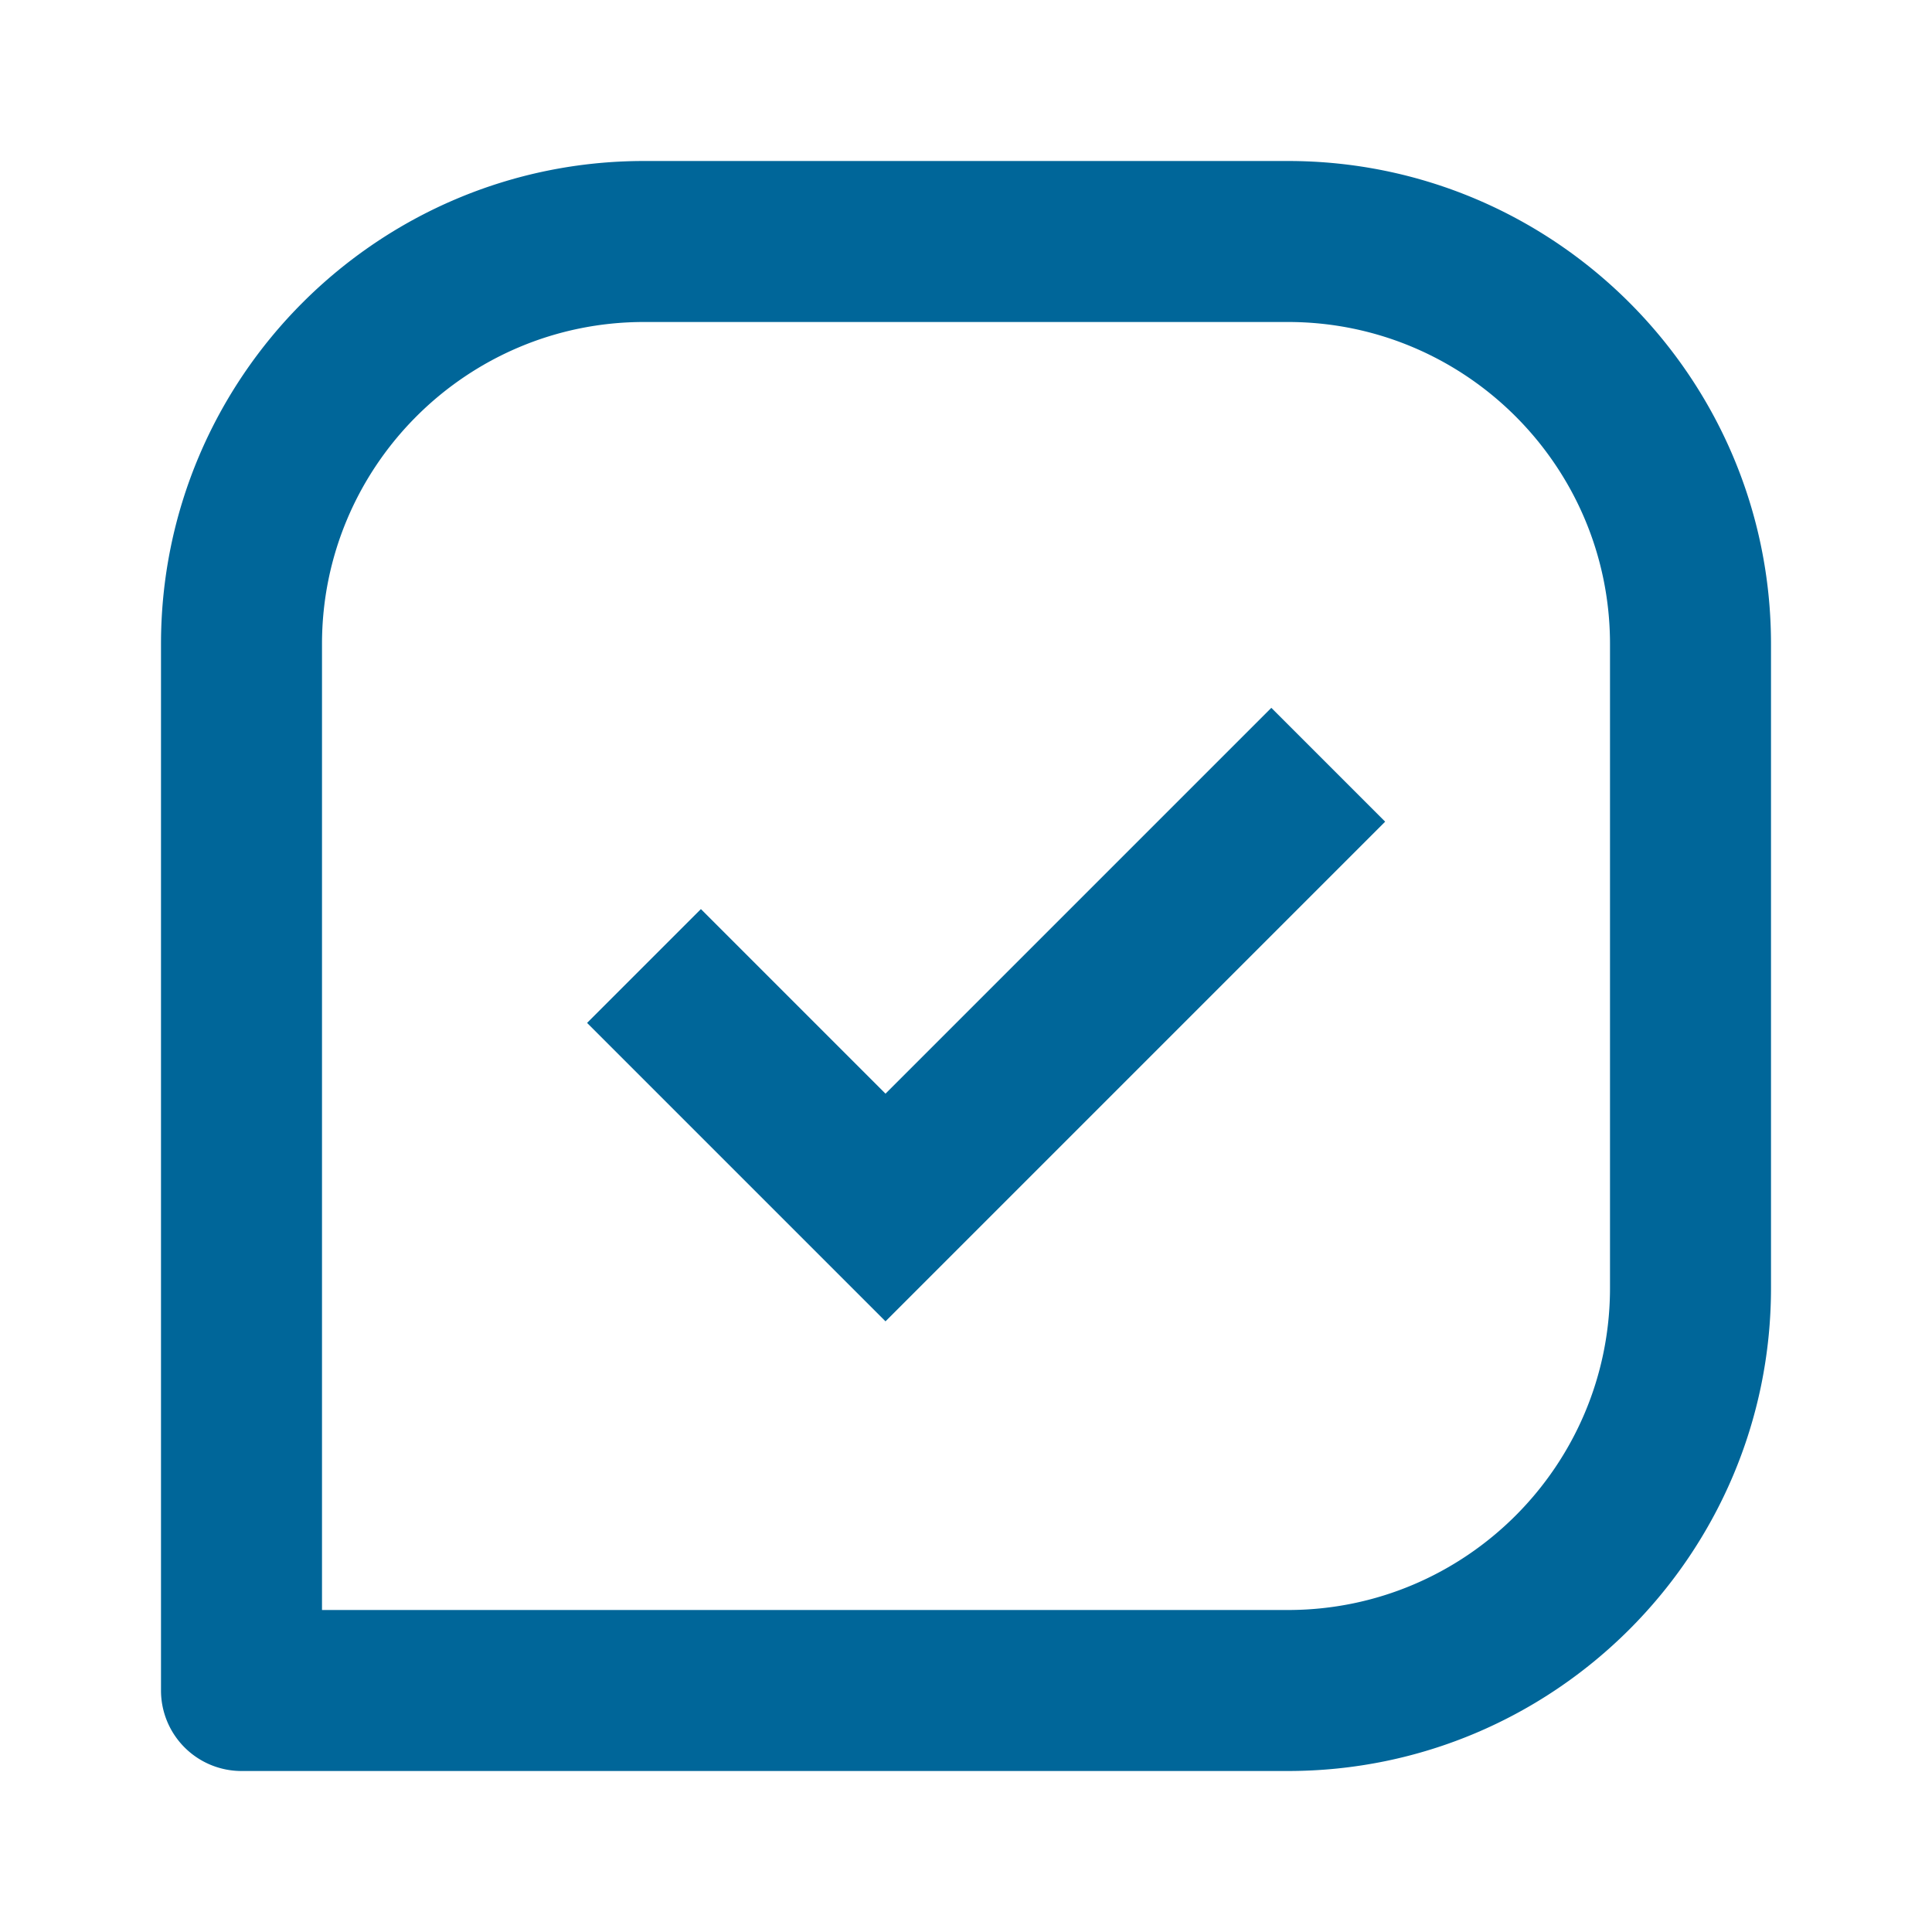
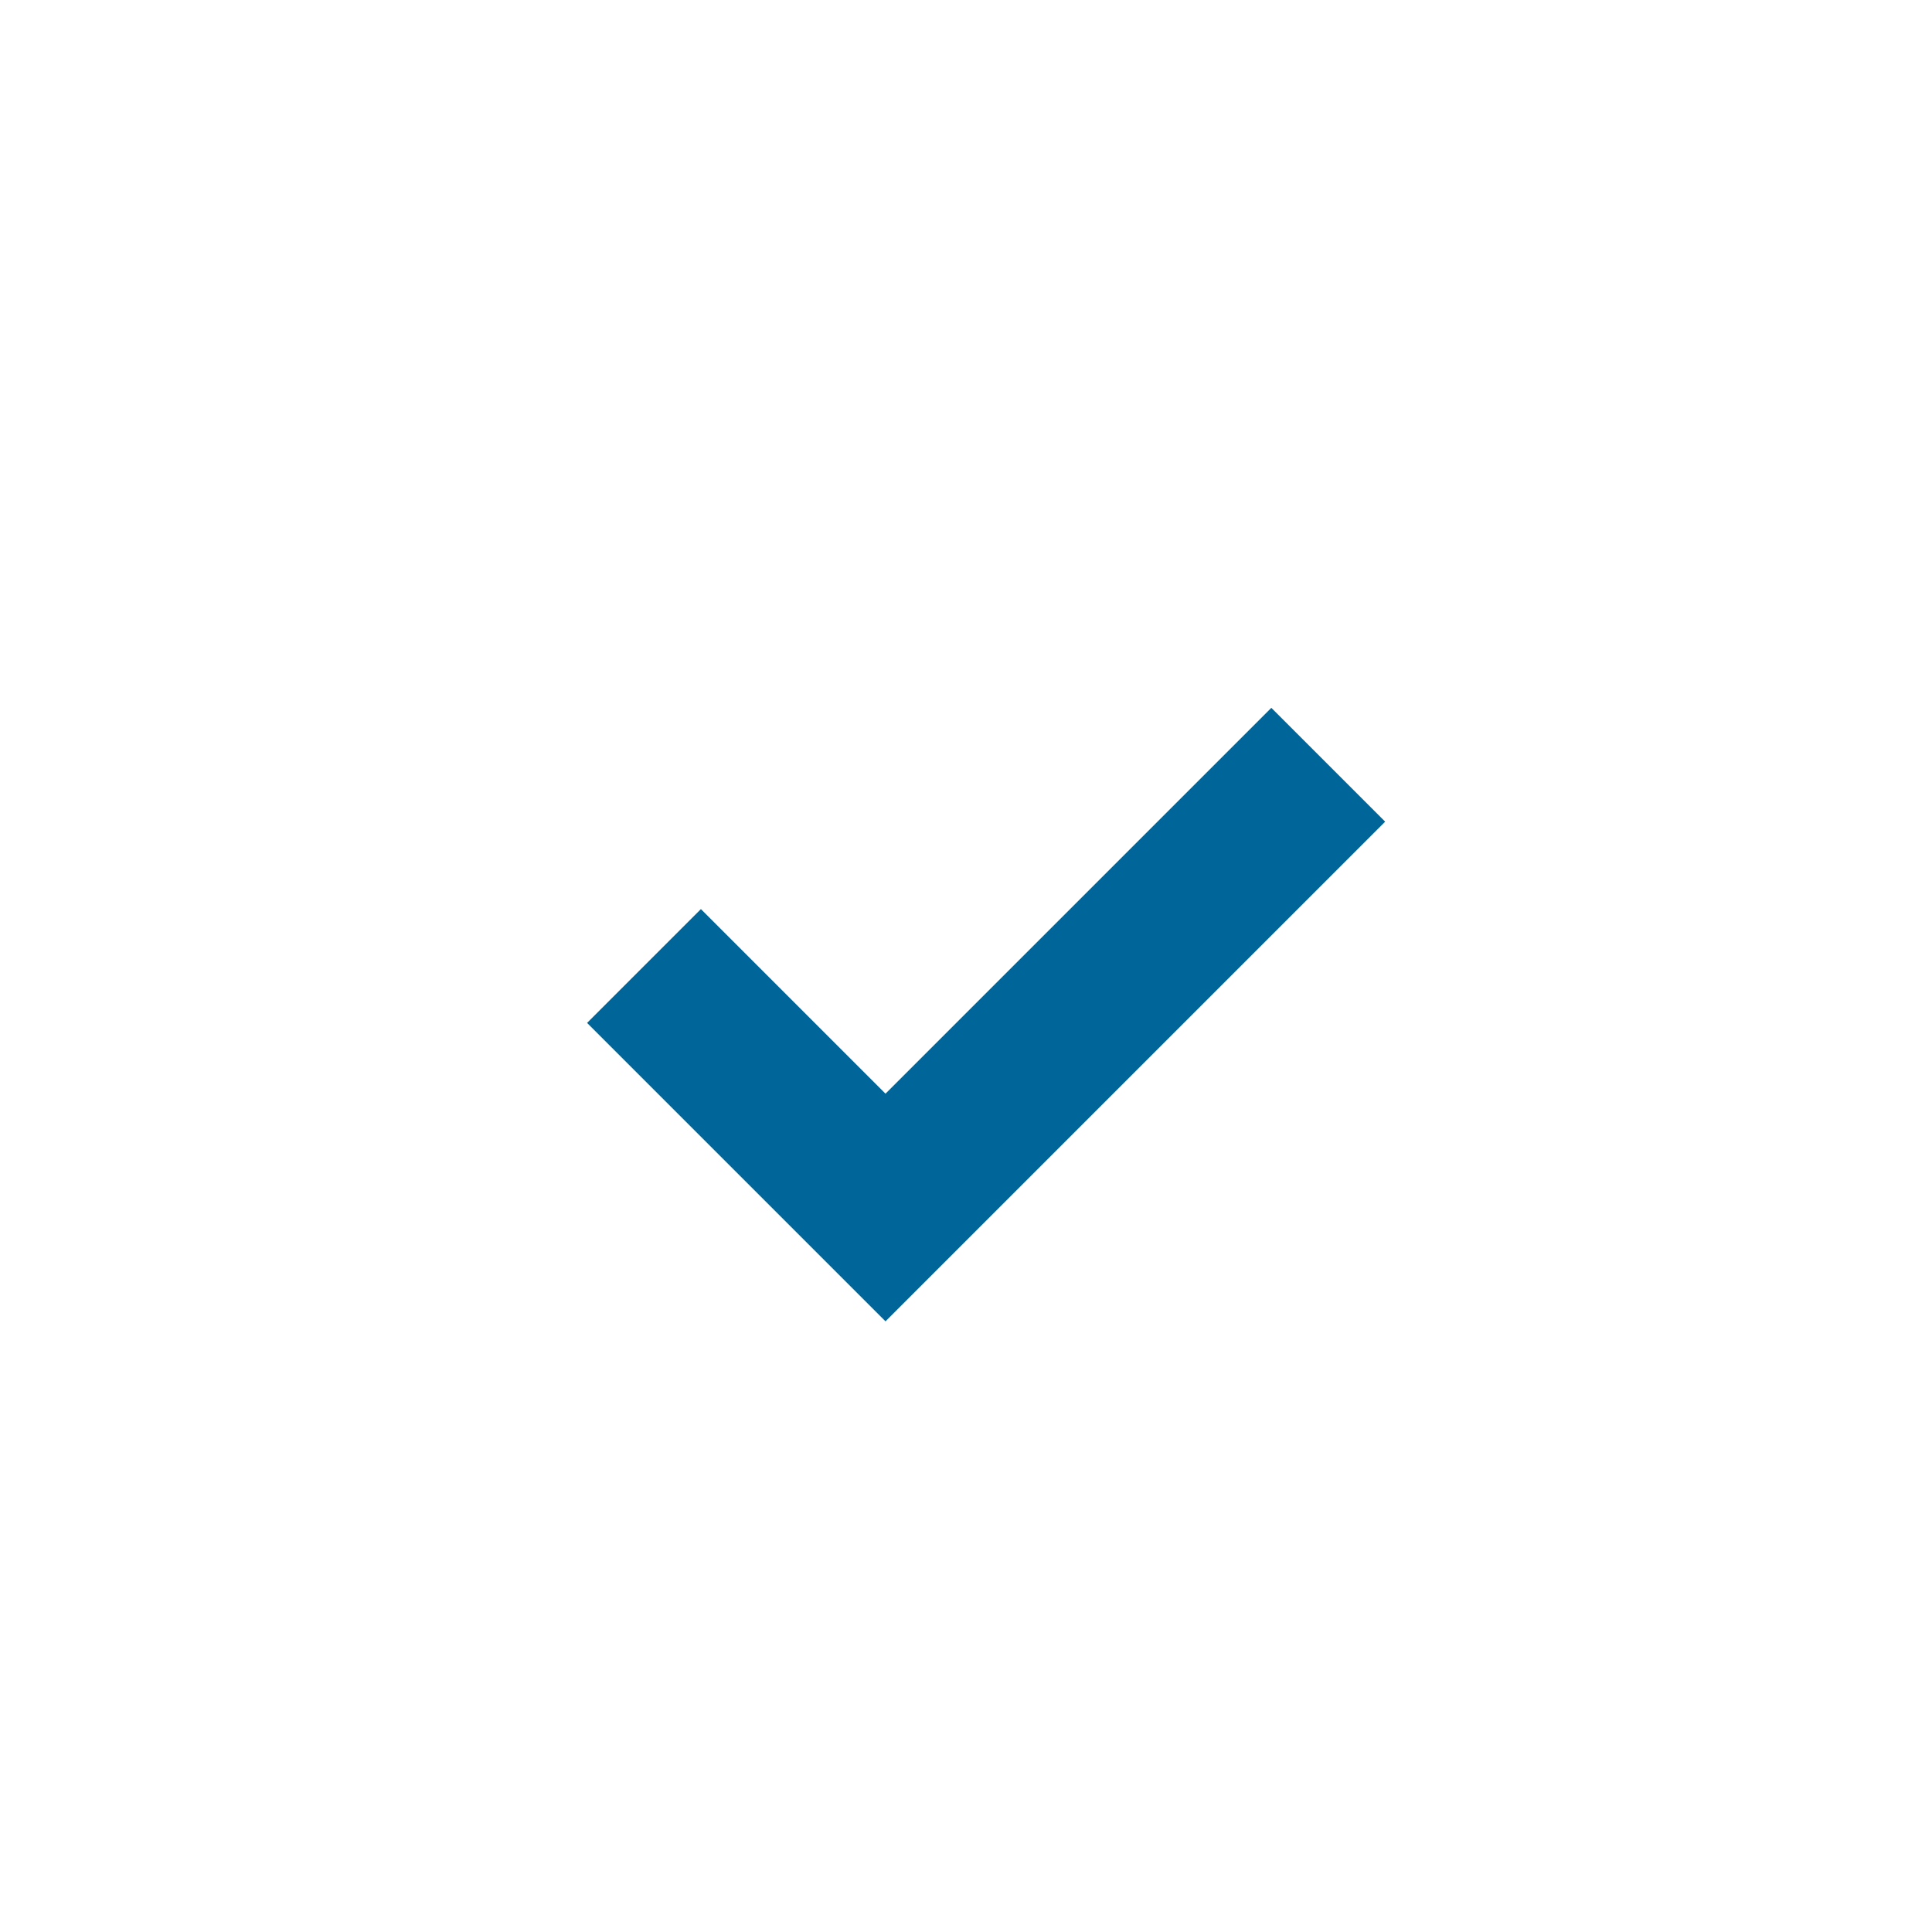
<svg xmlns="http://www.w3.org/2000/svg" height="24" viewBox="0 0 24 24" width="24">
-   <path d="M16 2H8C4.691 2 2 4.691 2 8v13a1 1 0 0 0 1 1h13c3.309 0 6-2.691 6-6V8c0-3.309-2.691-6-6-6zm4 14c0 2.206-1.794 4-4 4H4V8c0-2.206 1.794-4 4-4h8c2.206 0 4 1.794 4 4v8z" fill="#006699" opacity="1" original-fill="#000000" />
  <path d="m11 13.586-2.293-2.293-1.414 1.414L11 16.414l6.207-6.207-1.414-1.414z" fill="#006699" opacity="1" original-fill="#000000" />
</svg>